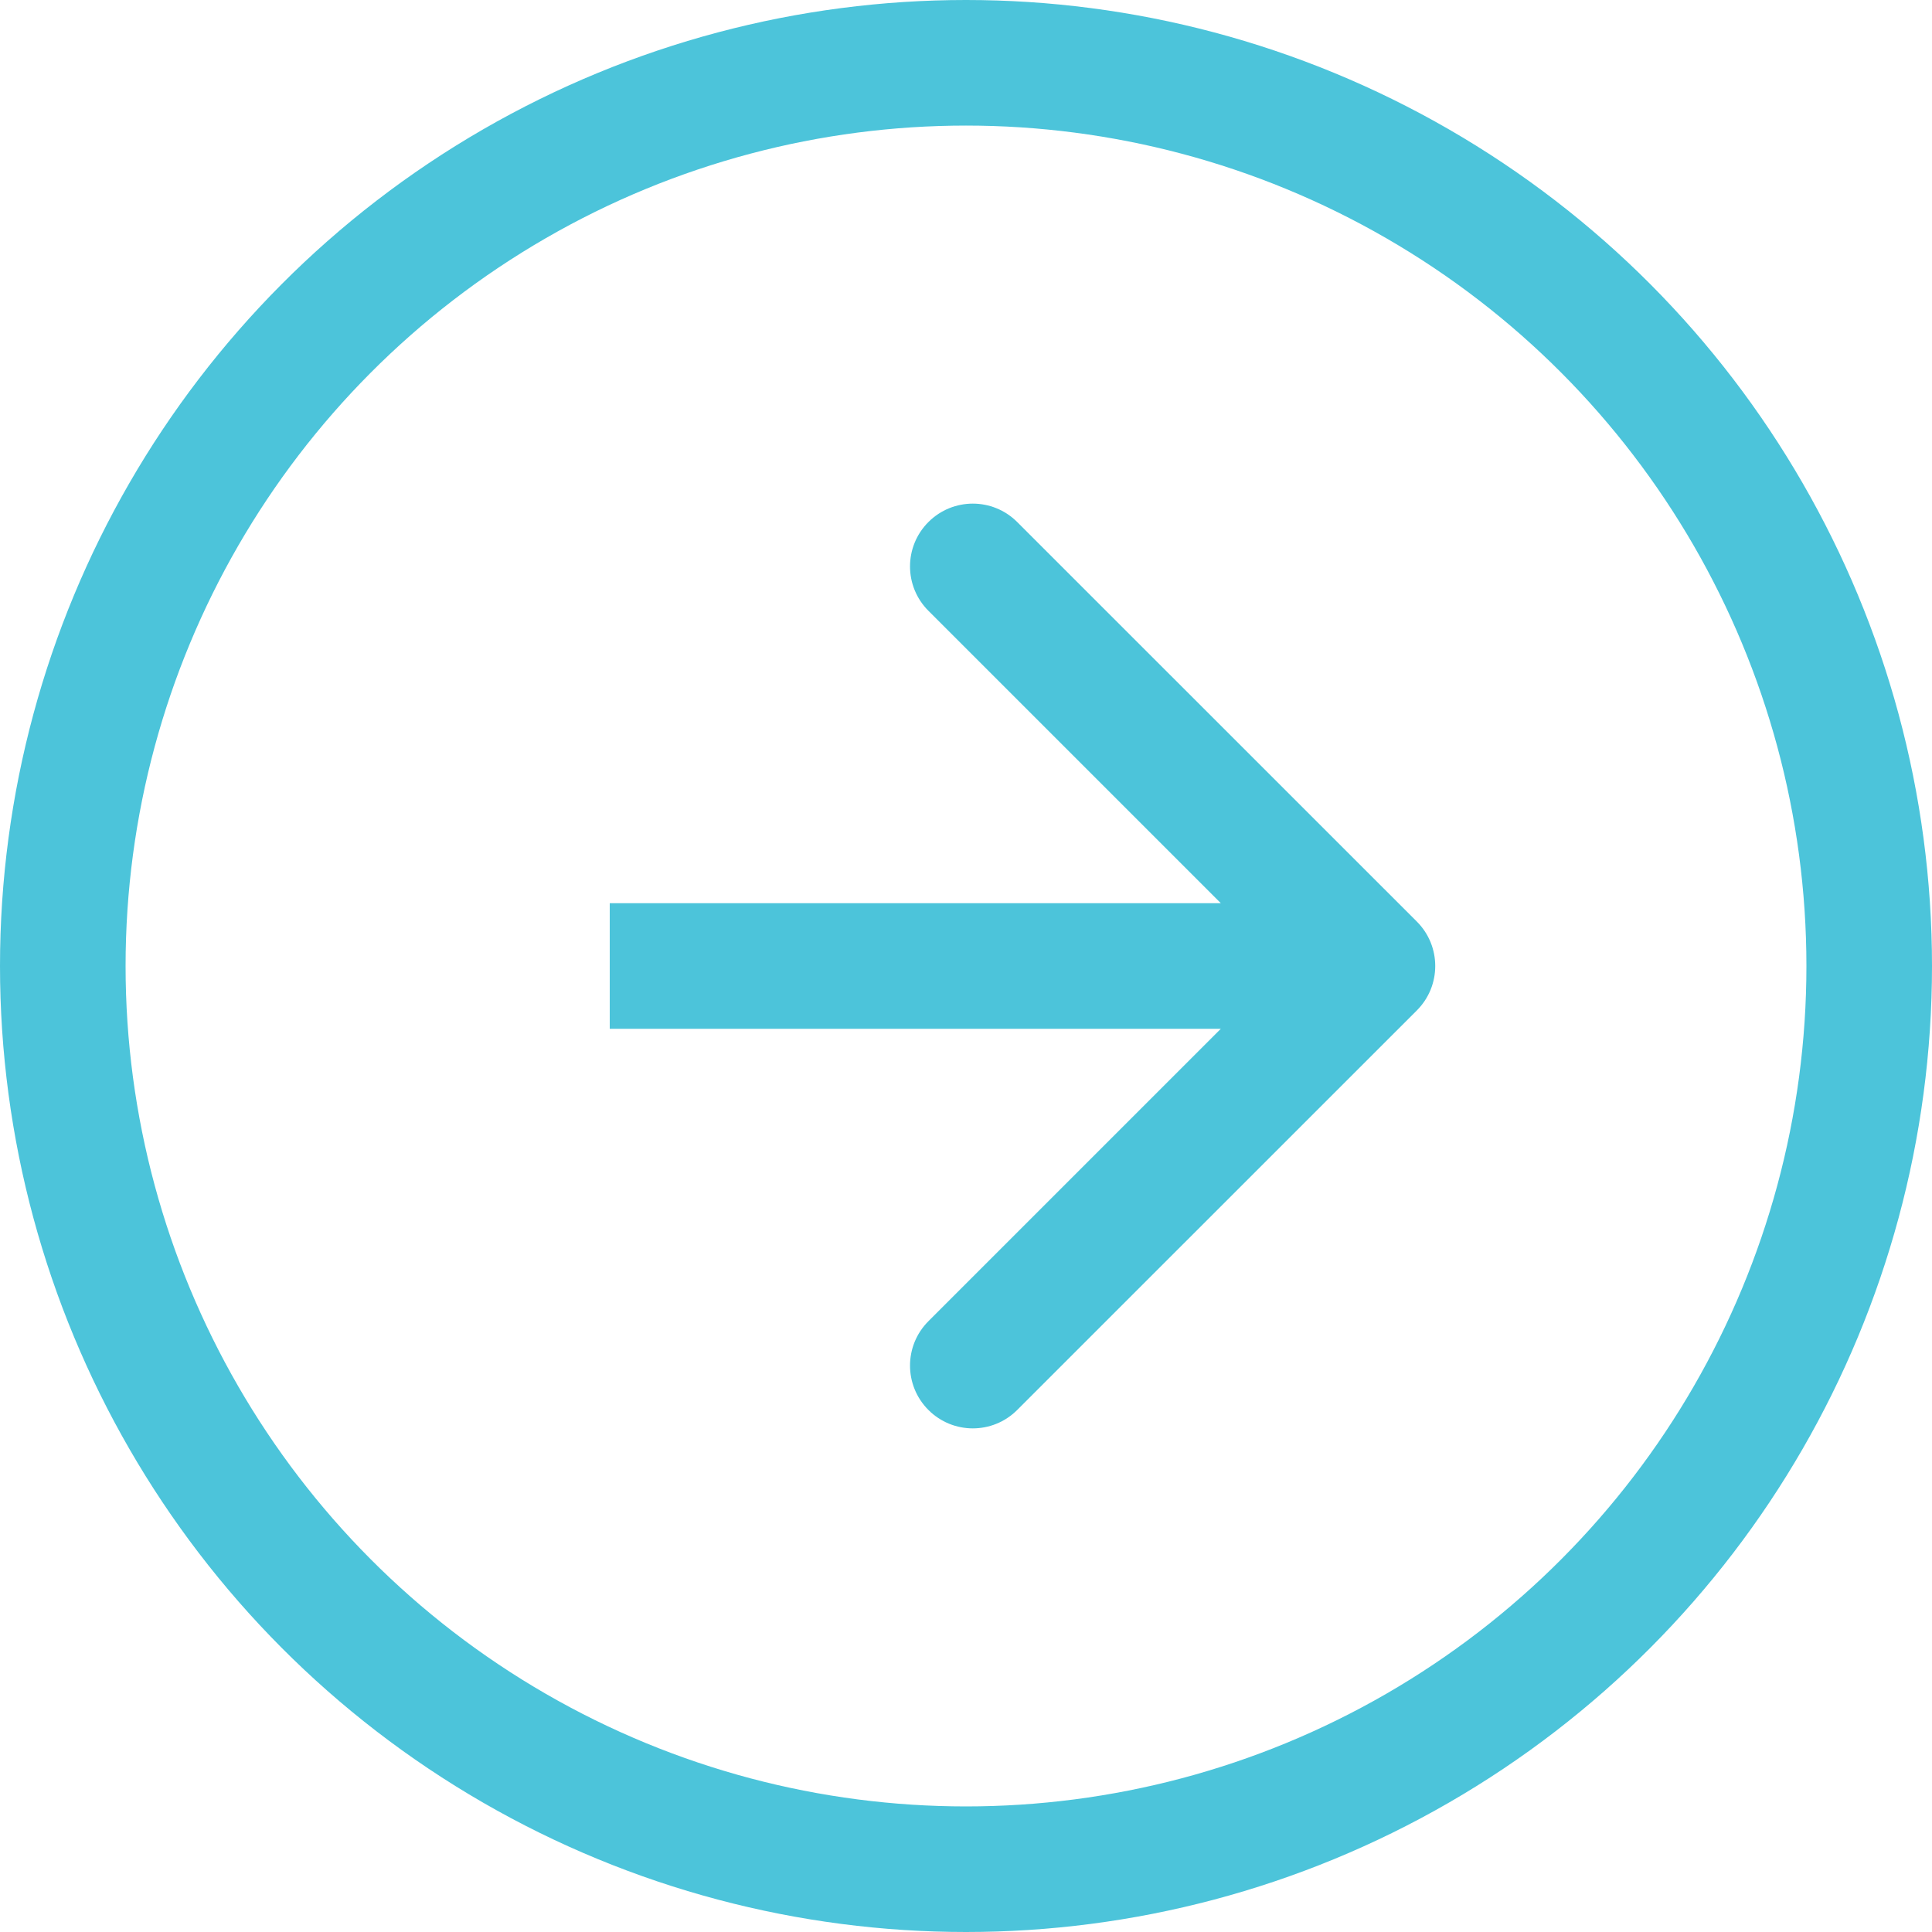
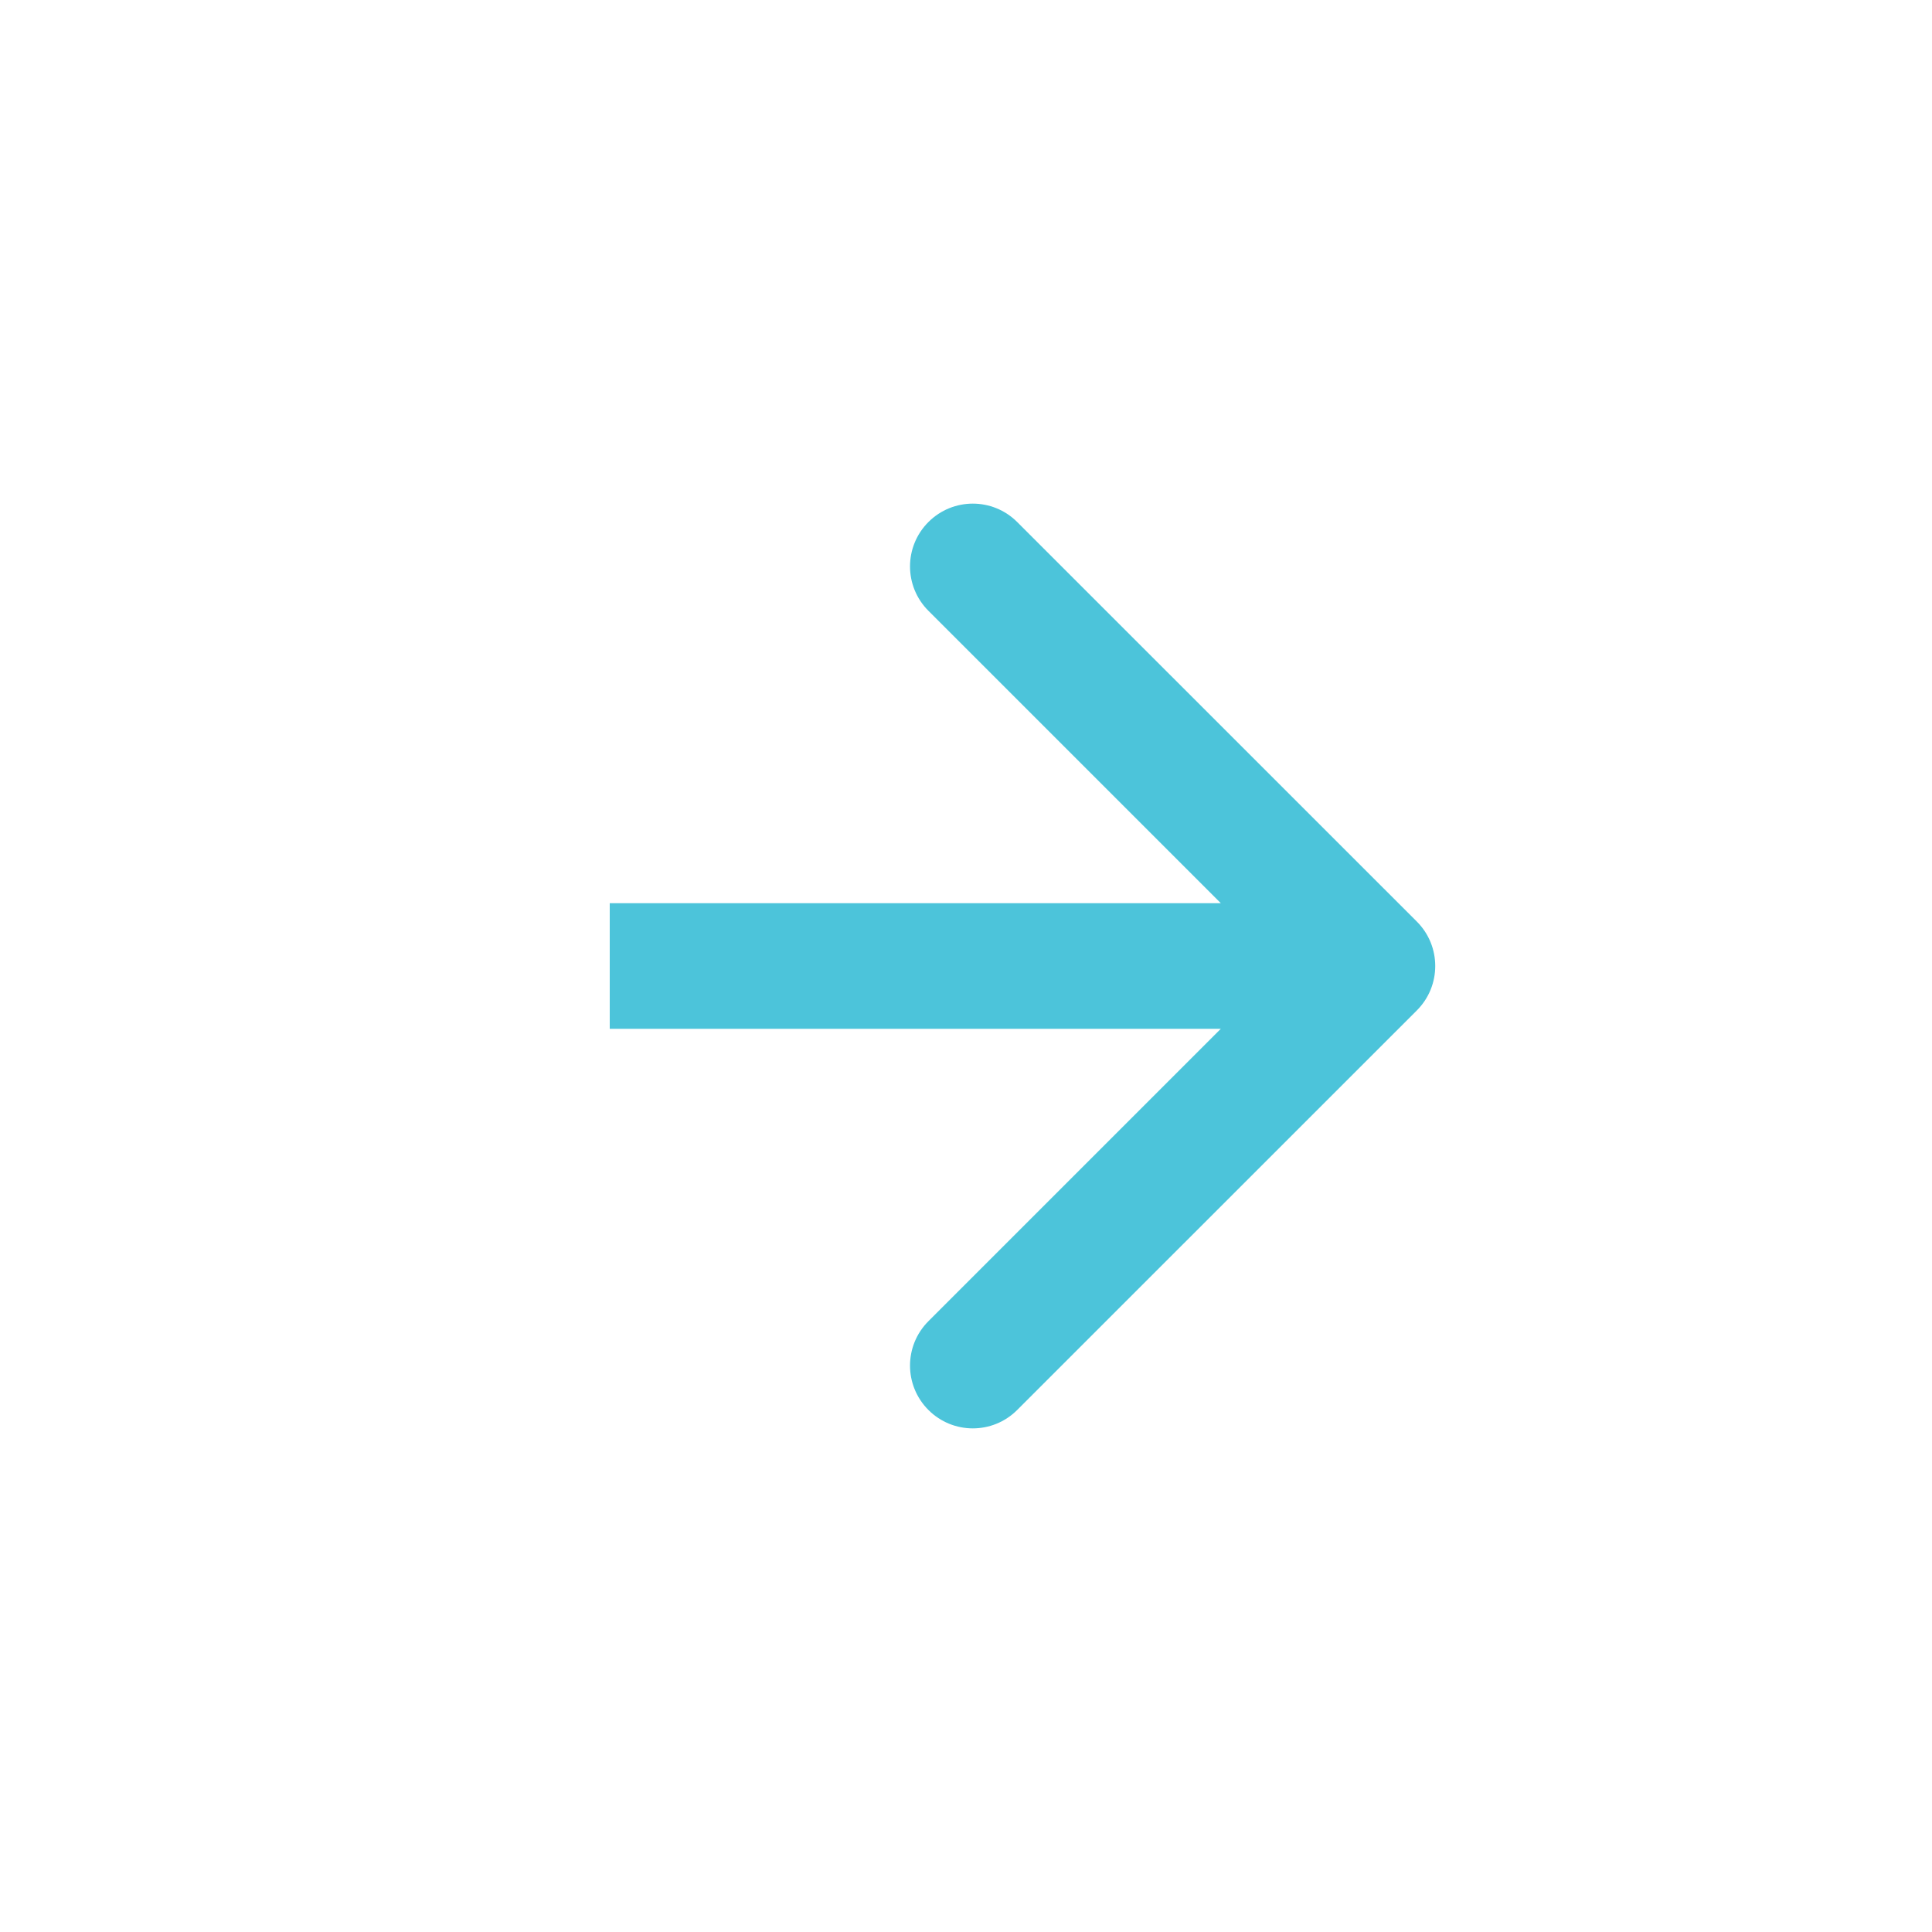
<svg xmlns="http://www.w3.org/2000/svg" width="20" height="20" viewBox="0 0 20 20" fill="none">
-   <circle cx="10" cy="10" r="9.35" stroke="#4CC4DA" stroke-width="1.3" />
-   <path d="M14.667 10.46C14.921 10.206 14.921 9.794 14.667 9.54L10.53 5.404C10.276 5.15 9.865 5.15 9.611 5.404C9.357 5.658 9.357 6.069 9.611 6.323L13.288 10L9.611 13.677C9.357 13.931 9.357 14.342 9.611 14.596C9.865 14.85 10.276 14.85 10.53 14.596L14.667 10.46ZM6.312 10.65L14.207 10.65L14.207 9.35L6.312 9.35L6.312 10.65Z" fill="#4CC4DA" />
+   <path d="M14.667 10.46C14.921 10.206 14.921 9.794 14.667 9.54L10.53 5.404C10.276 5.15 9.865 5.15 9.611 5.404C9.357 5.658 9.357 6.069 9.611 6.323L13.288 10L9.611 13.677C9.357 13.931 9.357 14.342 9.611 14.596C9.865 14.85 10.276 14.85 10.53 14.596ZM6.312 10.65L14.207 10.65L14.207 9.35L6.312 9.35L6.312 10.65Z" fill="#4CC4DA" />
</svg>